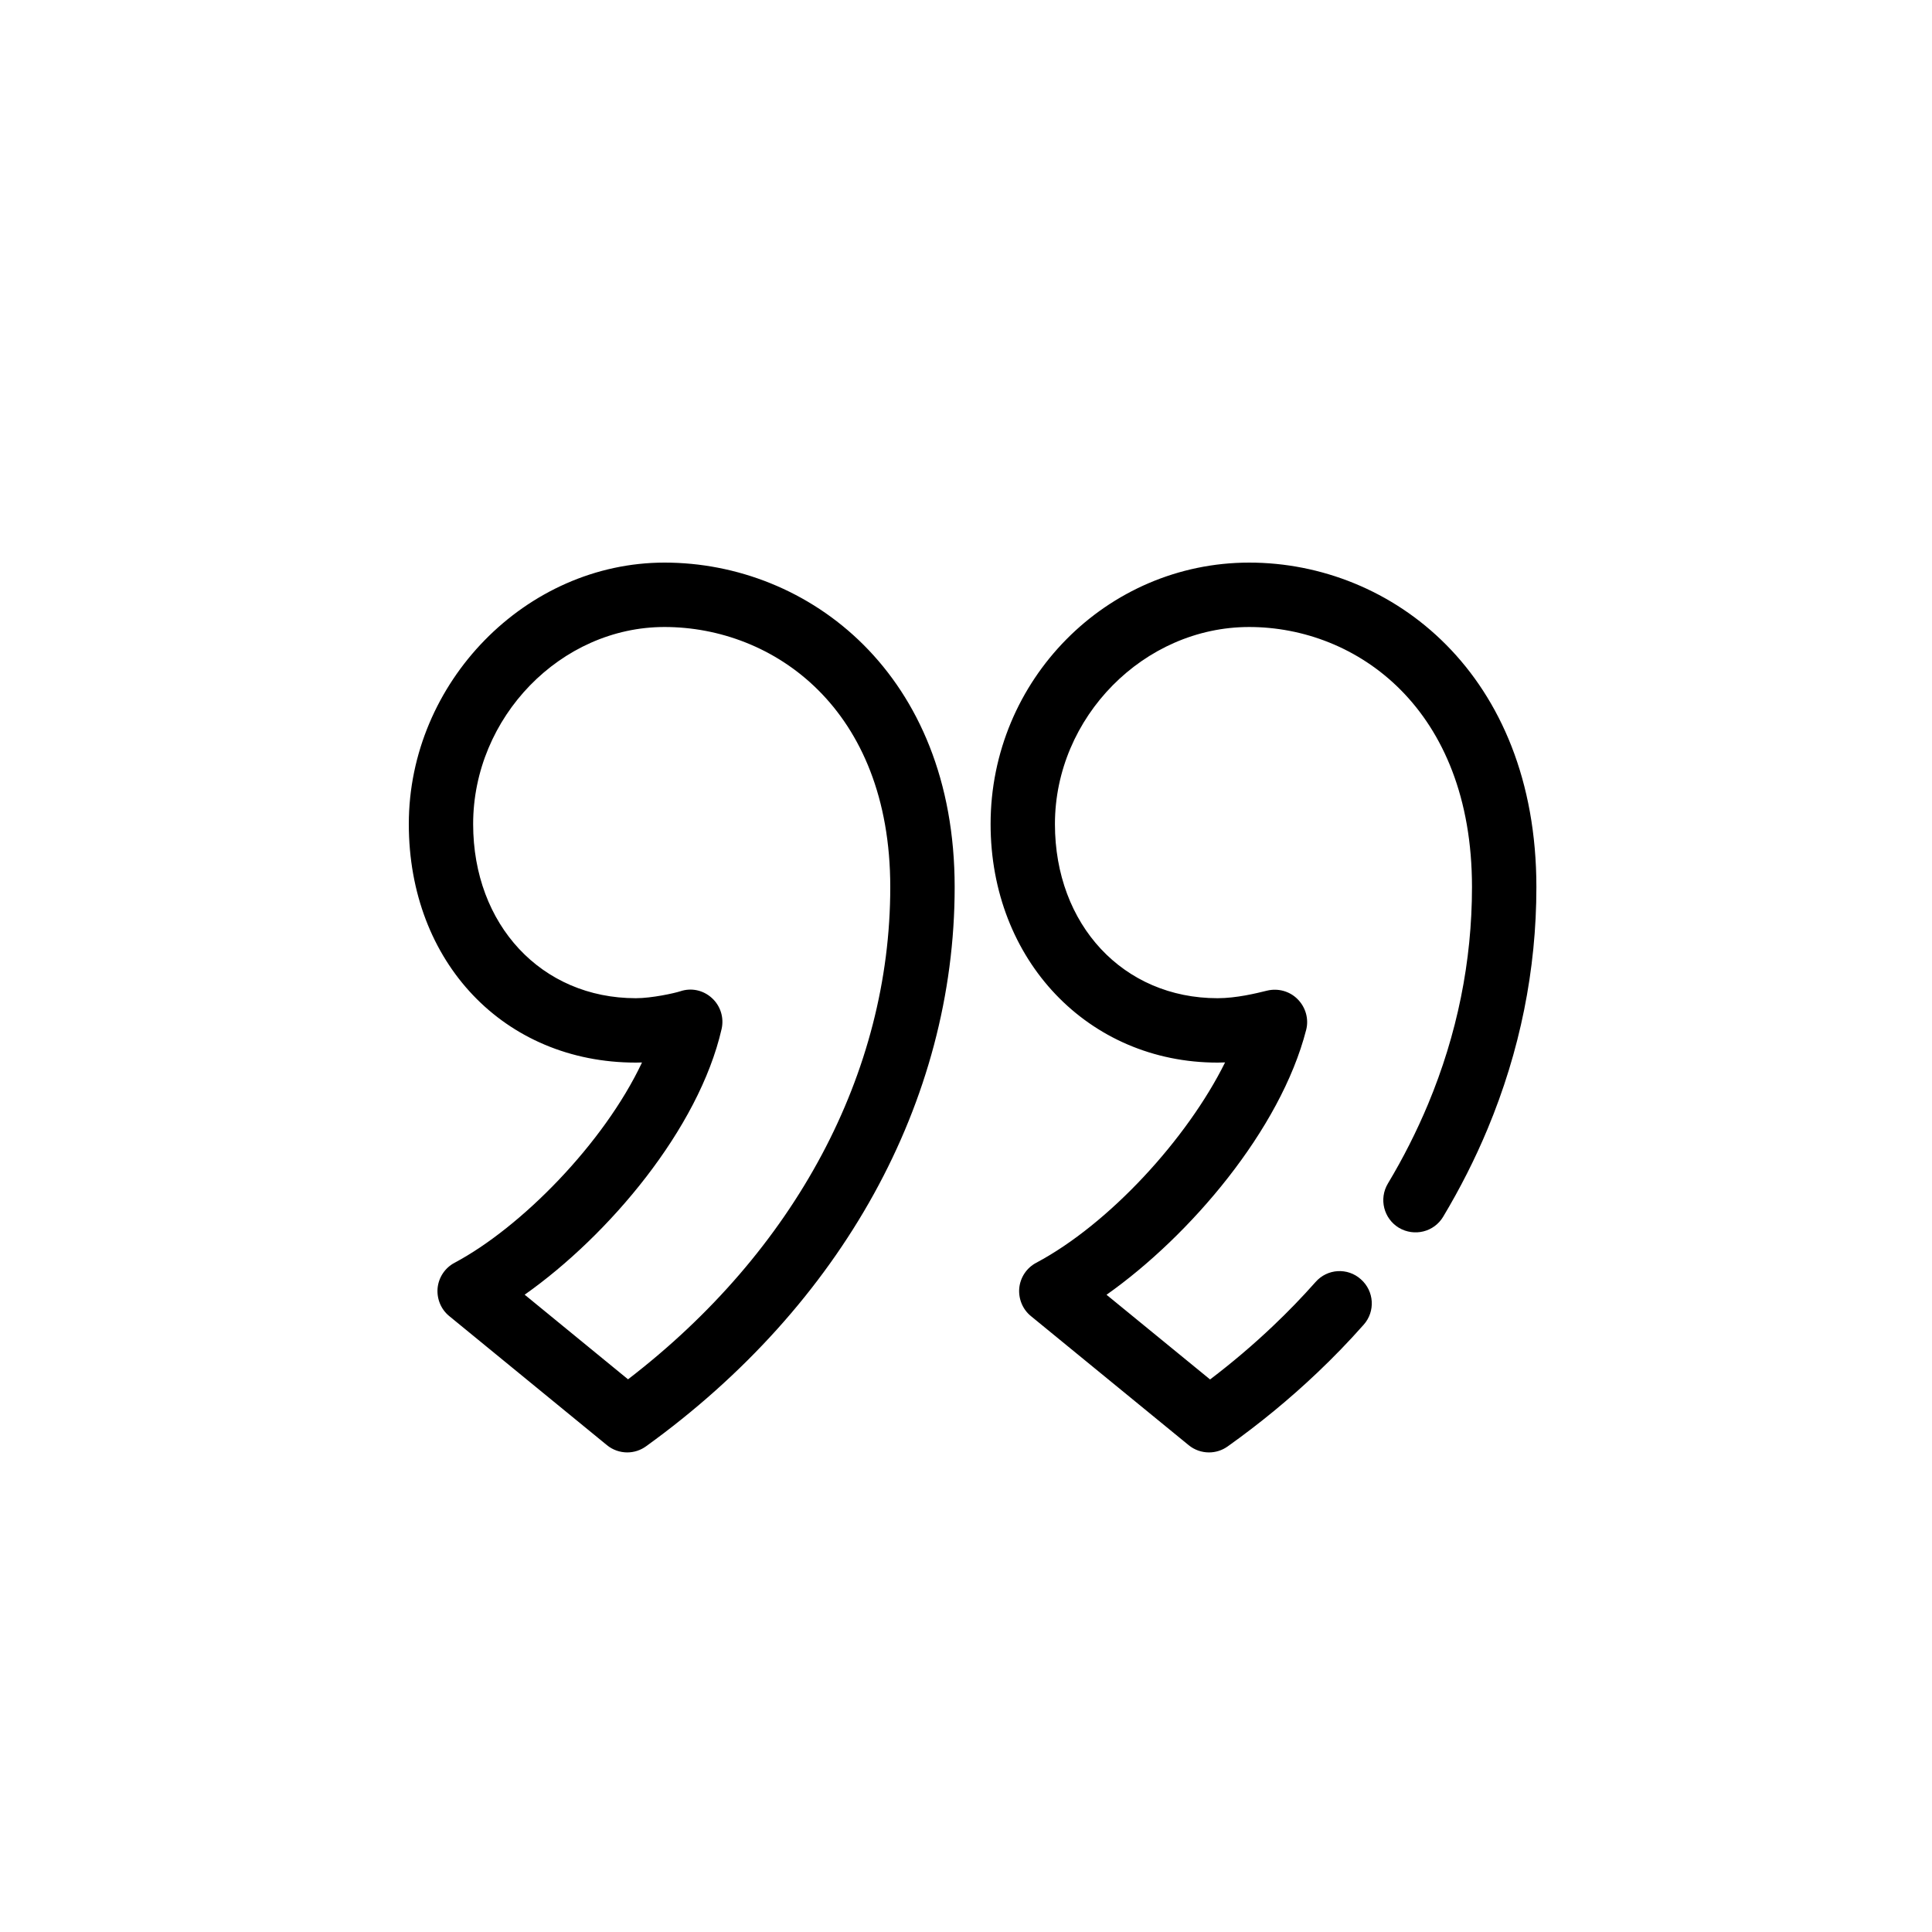
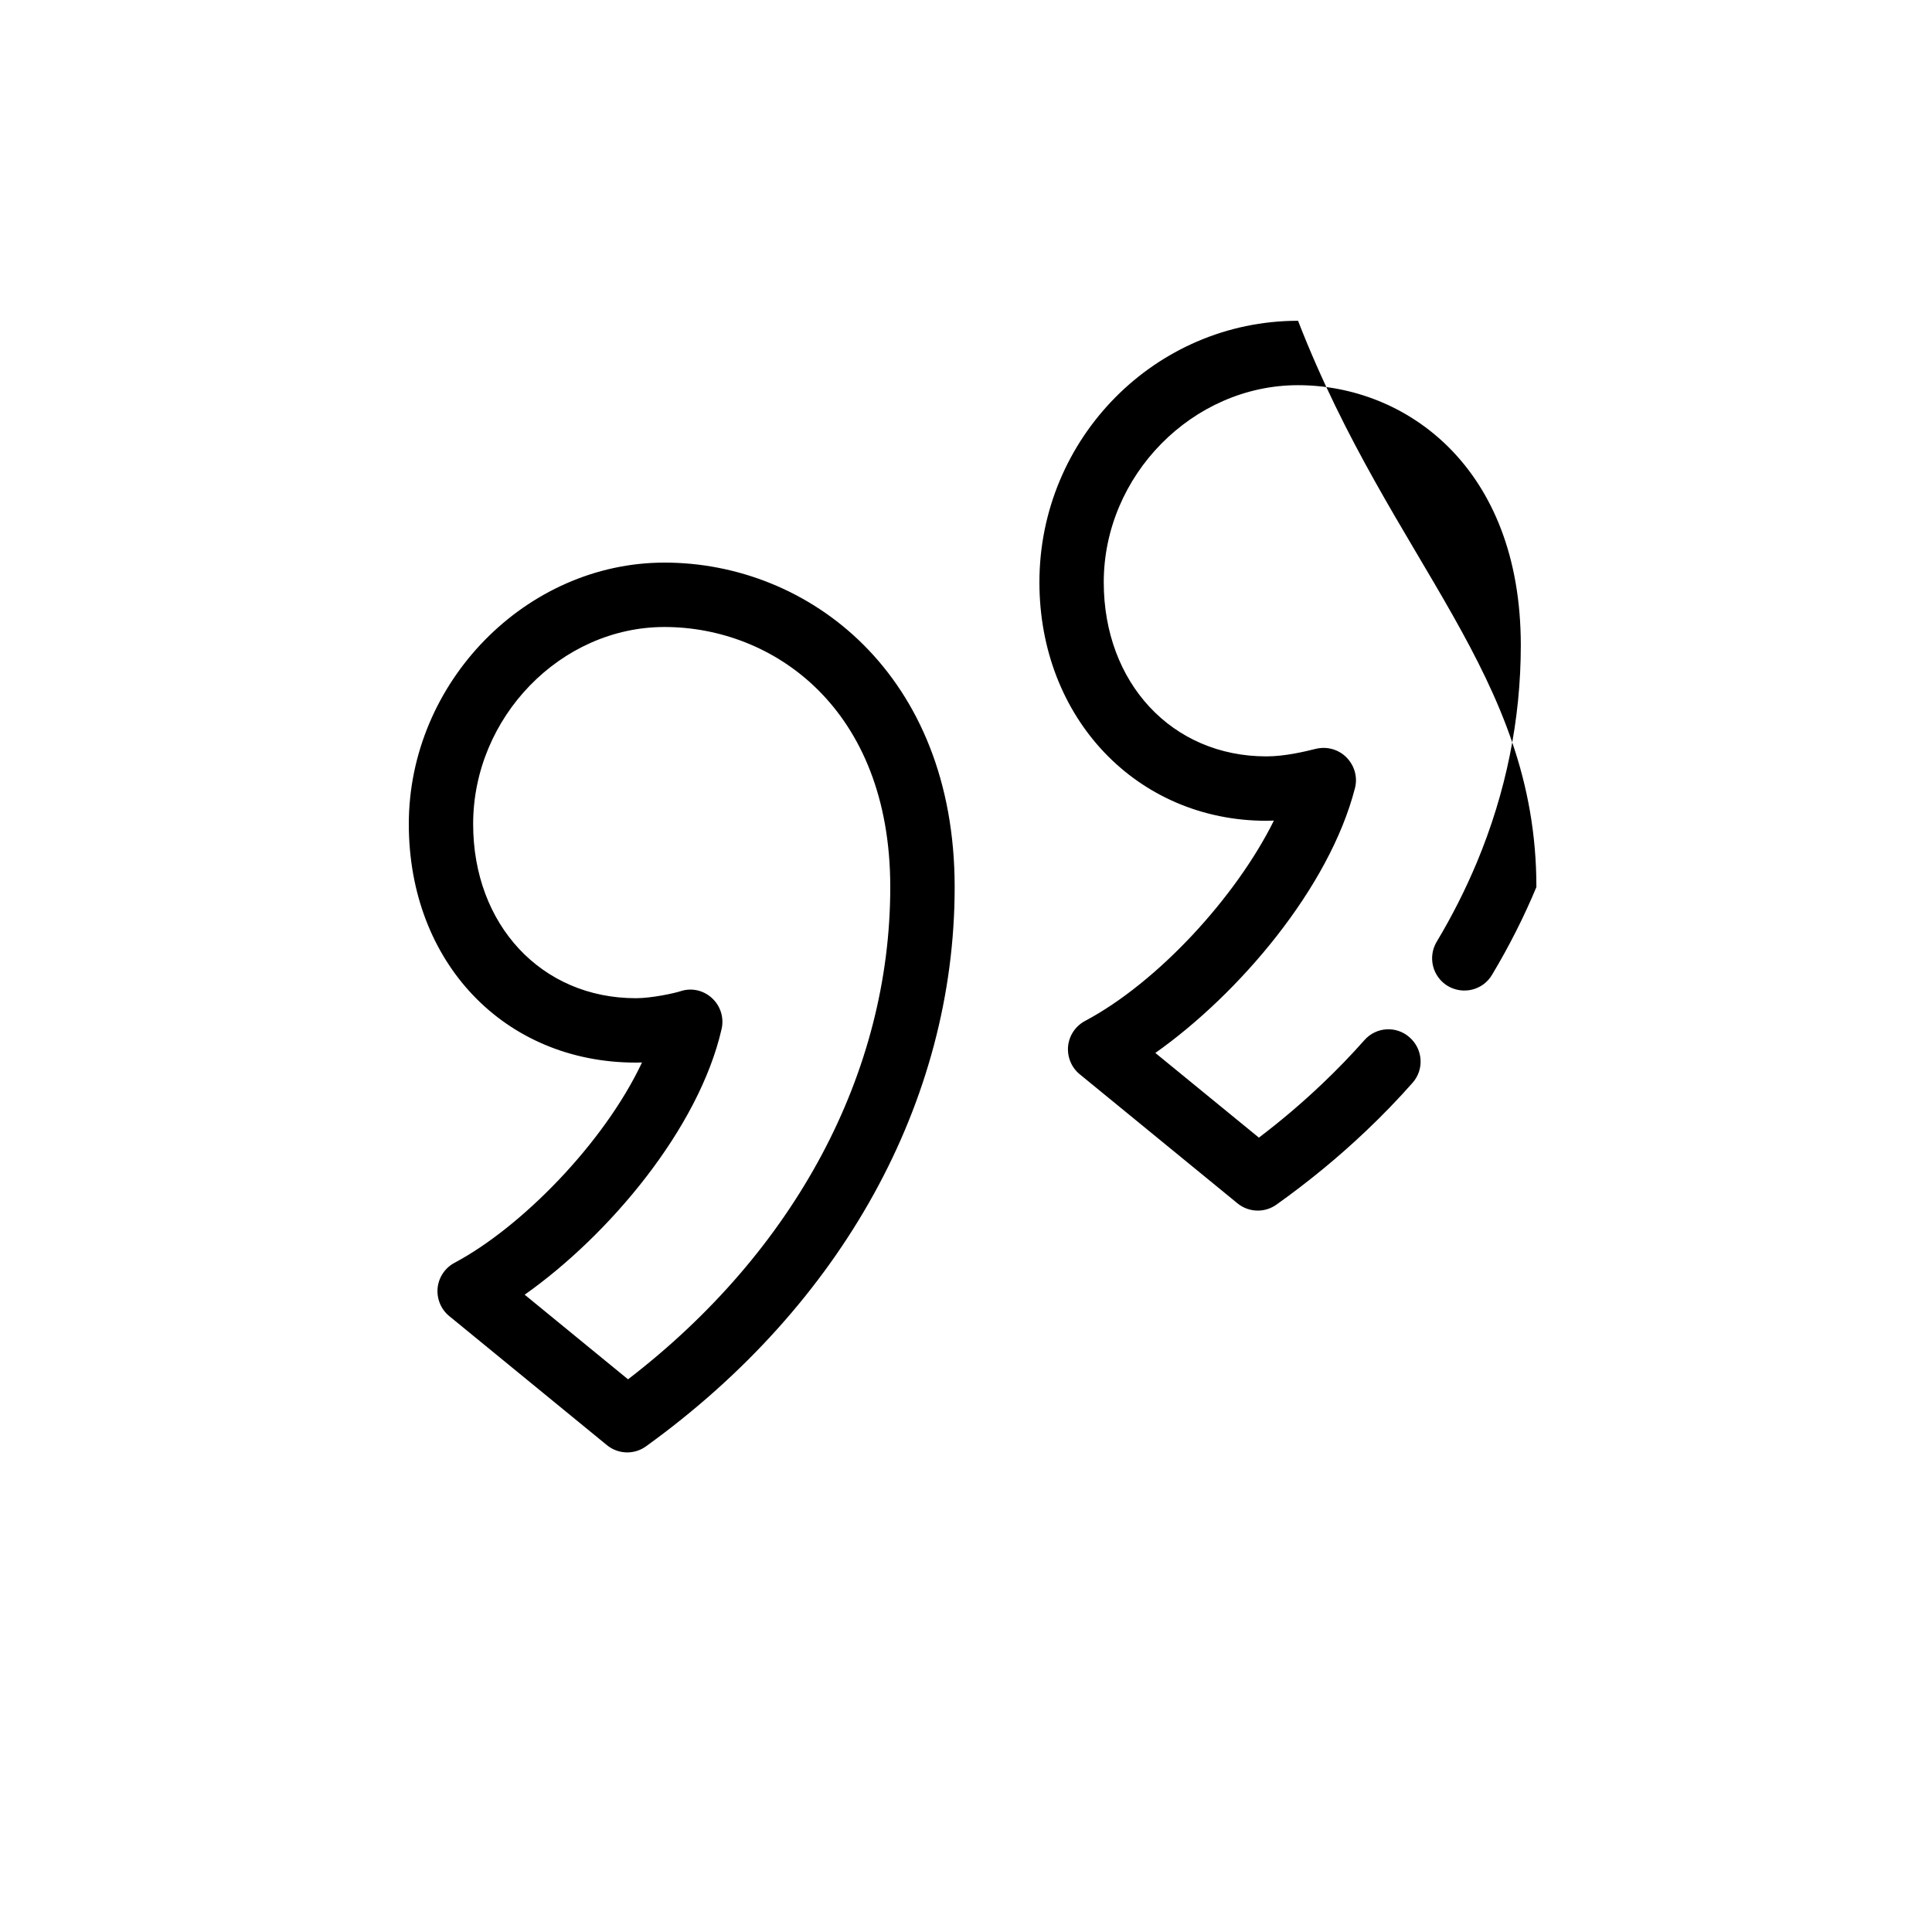
<svg xmlns="http://www.w3.org/2000/svg" version="1.1" id="SYZYGY_Icon" x="0px" y="0px" viewBox="0 0 30 30" enable-background="new 0 0 30 30" xml:space="preserve">
-   <path d="M23.857,13.775c0,1.285-0.255,2.549-0.758,3.755c-0.194,0.466-0.427,0.925-0.69,1.364c-0.142,0.237-0.448,0.312-0.687,0.171  c-0.236-0.143-0.313-0.449-0.171-0.687c0.238-0.396,0.448-0.812,0.624-1.233c0.452-1.084,0.682-2.218,0.682-3.37  c0-2.775-1.794-4.039-3.46-4.039c-1.635,0-3.016,1.401-3.016,3.06c0,1.566,1.062,2.704,2.525,2.704c0.293,0,0.601-0.076,0.767-0.117  c0.173-0.042,0.354,0.008,0.477,0.133c0.124,0.125,0.176,0.306,0.132,0.476c-0.398,1.551-1.805,3.199-3.1,4.113l1.608,1.315  c0.345-0.262,0.672-0.54,0.977-0.83c0.231-0.219,0.451-0.446,0.66-0.682c0.183-0.21,0.5-0.228,0.705-0.043  c0.207,0.183,0.227,0.499,0.043,0.705c-0.229,0.259-0.468,0.506-0.72,0.745c-0.427,0.406-0.896,0.792-1.392,1.145  c-0.087,0.062-0.188,0.093-0.29,0.093c-0.112,0-0.225-0.038-0.316-0.113l-2.448-2.003c-0.13-0.105-0.197-0.27-0.182-0.436  c0.017-0.167,0.115-0.314,0.264-0.393c1.127-0.599,2.343-1.922,2.932-3.111c-0.038,0.002-0.077,0.003-0.116,0.003  c-2.01,0-3.525-1.593-3.525-3.704c0-2.238,1.802-4.06,4.016-4.06C21.614,8.736,23.857,10.466,23.857,13.775z M14.824,13.775  c0,3.322-1.746,6.486-4.792,8.683c-0.087,0.063-0.189,0.095-0.292,0.095c-0.112,0-0.225-0.038-0.316-0.113l-2.447-2.003  c-0.13-0.105-0.197-0.27-0.182-0.436c0.017-0.167,0.115-0.314,0.264-0.393c1.029-0.547,2.317-1.851,2.91-3.11  C9.936,16.499,9.905,16.5,9.874,16.5c-2.043,0-3.526-1.558-3.526-3.704c0-2.2,1.818-4.06,3.971-4.06  C12.557,8.736,14.824,10.466,14.824,13.775z M13.824,13.775c0-2.775-1.817-4.039-3.506-4.039c-1.61,0-2.971,1.401-2.971,3.06  c0,1.566,1.062,2.704,2.526,2.704c0.25,0,0.6-0.078,0.689-0.107c0.173-0.059,0.359-0.018,0.493,0.105  c0.133,0.121,0.19,0.305,0.15,0.48c-0.354,1.548-1.751,3.204-3.058,4.126l1.605,1.314C12.345,19.426,13.824,16.66,13.824,13.775z" />
+   <path d="M23.857,13.775c-0.194,0.466-0.427,0.925-0.69,1.364c-0.142,0.237-0.448,0.312-0.687,0.171  c-0.236-0.143-0.313-0.449-0.171-0.687c0.238-0.396,0.448-0.812,0.624-1.233c0.452-1.084,0.682-2.218,0.682-3.37  c0-2.775-1.794-4.039-3.46-4.039c-1.635,0-3.016,1.401-3.016,3.06c0,1.566,1.062,2.704,2.525,2.704c0.293,0,0.601-0.076,0.767-0.117  c0.173-0.042,0.354,0.008,0.477,0.133c0.124,0.125,0.176,0.306,0.132,0.476c-0.398,1.551-1.805,3.199-3.1,4.113l1.608,1.315  c0.345-0.262,0.672-0.54,0.977-0.83c0.231-0.219,0.451-0.446,0.66-0.682c0.183-0.21,0.5-0.228,0.705-0.043  c0.207,0.183,0.227,0.499,0.043,0.705c-0.229,0.259-0.468,0.506-0.72,0.745c-0.427,0.406-0.896,0.792-1.392,1.145  c-0.087,0.062-0.188,0.093-0.29,0.093c-0.112,0-0.225-0.038-0.316-0.113l-2.448-2.003c-0.13-0.105-0.197-0.27-0.182-0.436  c0.017-0.167,0.115-0.314,0.264-0.393c1.127-0.599,2.343-1.922,2.932-3.111c-0.038,0.002-0.077,0.003-0.116,0.003  c-2.01,0-3.525-1.593-3.525-3.704c0-2.238,1.802-4.06,4.016-4.06C21.614,8.736,23.857,10.466,23.857,13.775z M14.824,13.775  c0,3.322-1.746,6.486-4.792,8.683c-0.087,0.063-0.189,0.095-0.292,0.095c-0.112,0-0.225-0.038-0.316-0.113l-2.447-2.003  c-0.13-0.105-0.197-0.27-0.182-0.436c0.017-0.167,0.115-0.314,0.264-0.393c1.029-0.547,2.317-1.851,2.91-3.11  C9.936,16.499,9.905,16.5,9.874,16.5c-2.043,0-3.526-1.558-3.526-3.704c0-2.2,1.818-4.06,3.971-4.06  C12.557,8.736,14.824,10.466,14.824,13.775z M13.824,13.775c0-2.775-1.817-4.039-3.506-4.039c-1.61,0-2.971,1.401-2.971,3.06  c0,1.566,1.062,2.704,2.526,2.704c0.25,0,0.6-0.078,0.689-0.107c0.173-0.059,0.359-0.018,0.493,0.105  c0.133,0.121,0.19,0.305,0.15,0.48c-0.354,1.548-1.751,3.204-3.058,4.126l1.605,1.314C12.345,19.426,13.824,16.66,13.824,13.775z" />
</svg>